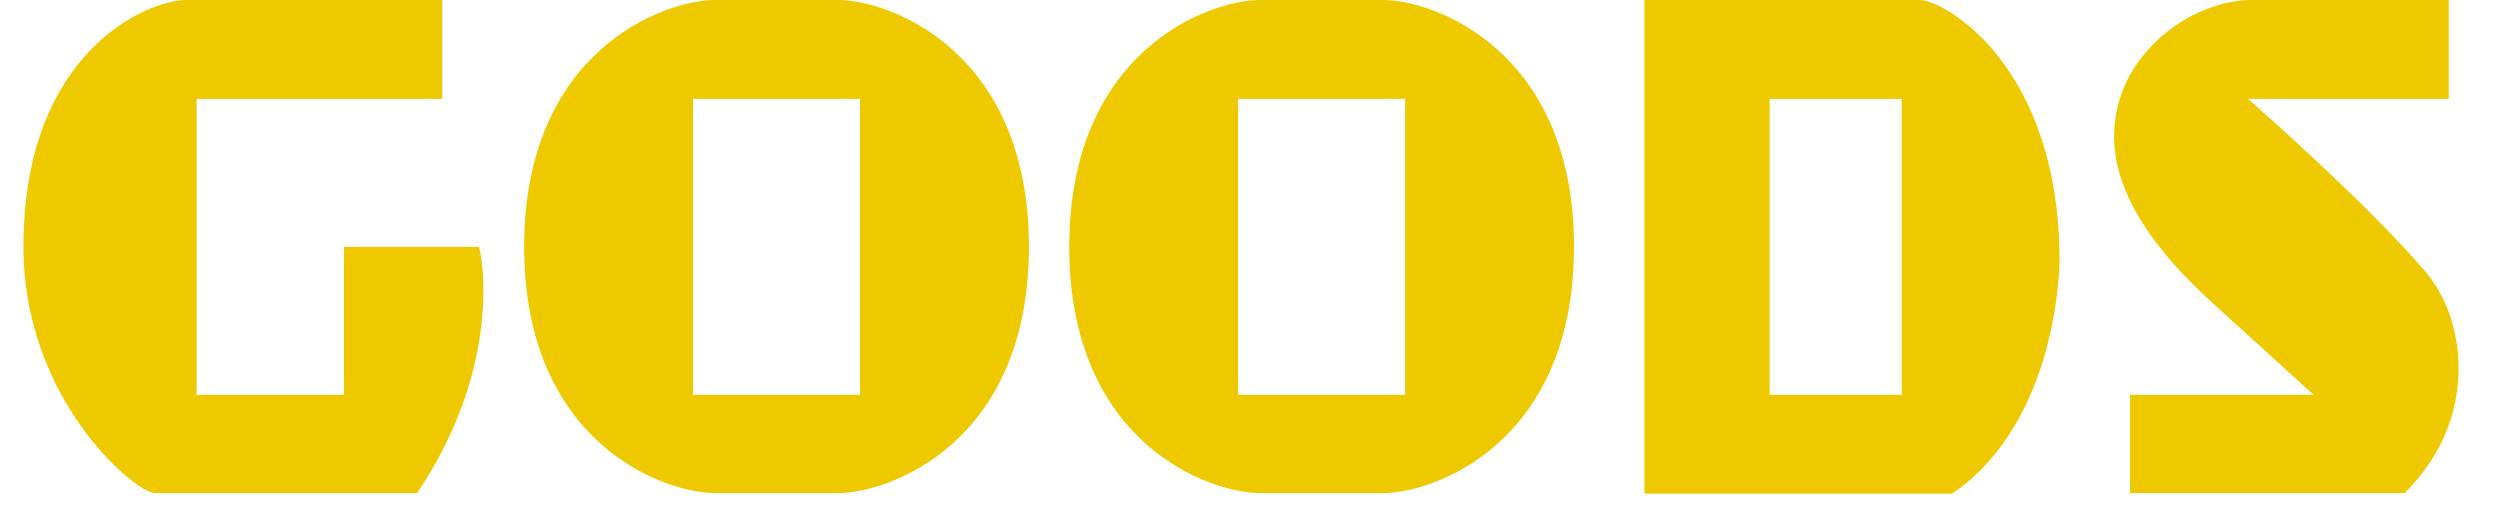
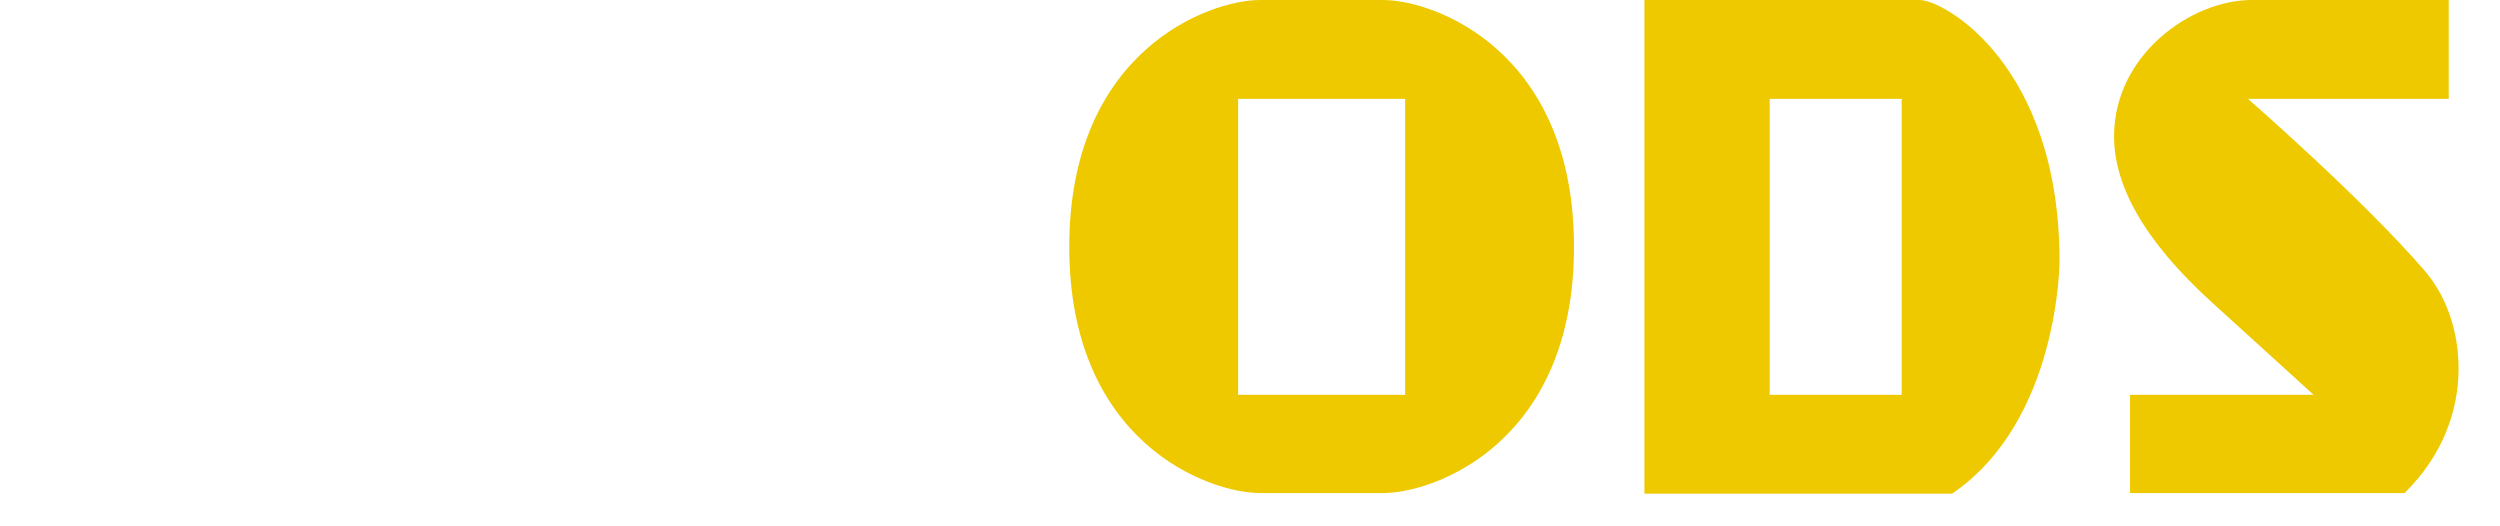
<svg xmlns="http://www.w3.org/2000/svg" width="57" height="12" viewBox="0 0 57 12" fill="none">
  <path d="M54.823 11.242H48.565V9.002H52.751L50.455 6.916C48.845 5.46 48.201 4.2 48.201 3.108C48.201 1.246 49.965 0 51.337 0H55.831V2.254H51.253C51.253 2.254 53.871 4.536 55.271 6.16C55.761 6.72 56.055 7.518 56.055 8.4C56.055 9.352 55.705 10.374 54.823 11.242Z" fill="#EEC900" />
  <path d="M44.507 11.256H37.493V0H43.765C44.325 0 46.957 1.484 46.957 5.95C46.957 5.95 46.957 9.59 44.507 11.256ZM43.359 9.002V2.254H40.349V9.002H43.359Z" fill="#EEC900" />
  <path d="M31.533 11.242H28.733C27.557 11.242 24.379 10.094 24.379 5.628C24.379 1.162 27.557 0 28.733 0H31.533C32.709 0 35.887 1.162 35.887 5.628C35.887 10.094 32.709 11.242 31.533 11.242ZM32.037 9.002V2.254H28.229V9.002H32.037Z" fill="#EEC900" />
-   <path d="M19.105 11.242H16.305C15.13 11.242 11.951 10.094 11.951 5.628C11.951 1.162 15.13 0 16.305 0H19.105C20.282 0 23.459 1.162 23.459 5.628C23.459 10.094 20.282 11.242 19.105 11.242ZM19.61 9.002V2.254H15.802V9.002H19.61Z" fill="#EEC900" />
-   <path d="M9.509 11.242H3.531C3.097 11.242 0.535 9.128 0.535 5.628C0.535 1.162 3.377 0 4.245 0H10.083V2.254H4.483V9.002H7.843V5.628H10.923C10.923 5.628 11.021 5.992 11.021 6.622C11.021 7.644 10.783 9.352 9.509 11.242Z" fill="#EEC900" />
</svg>